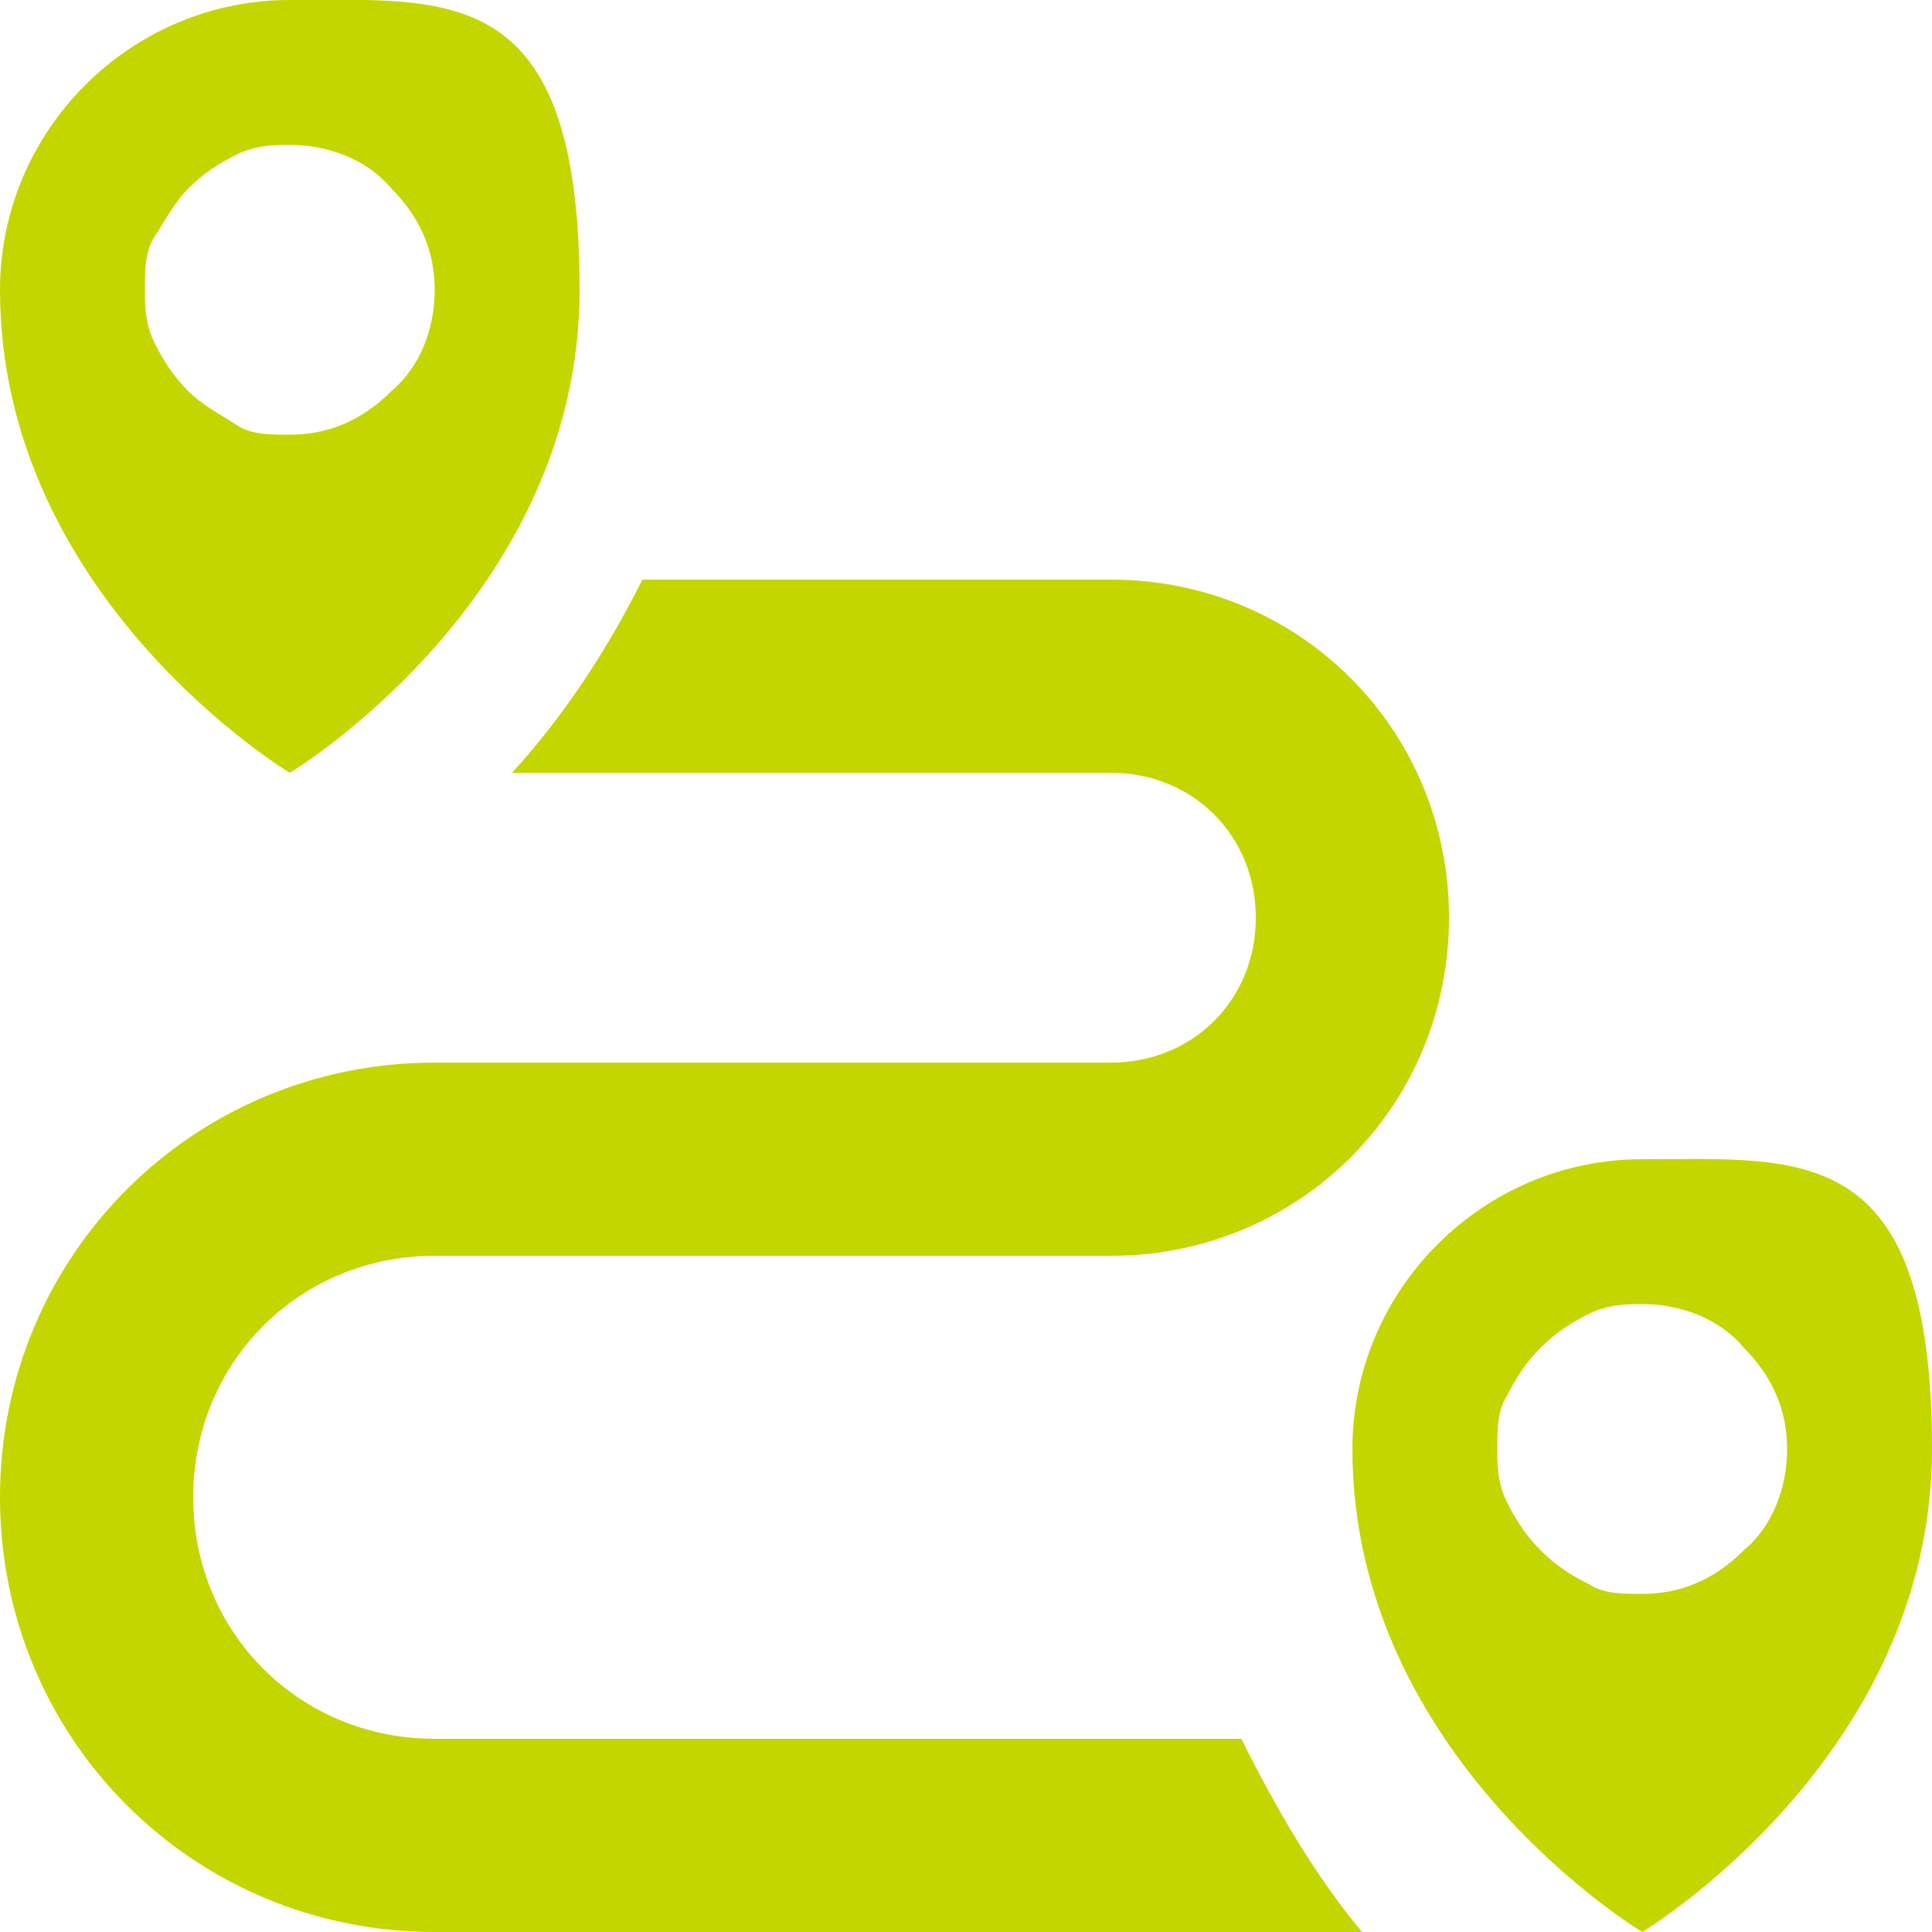
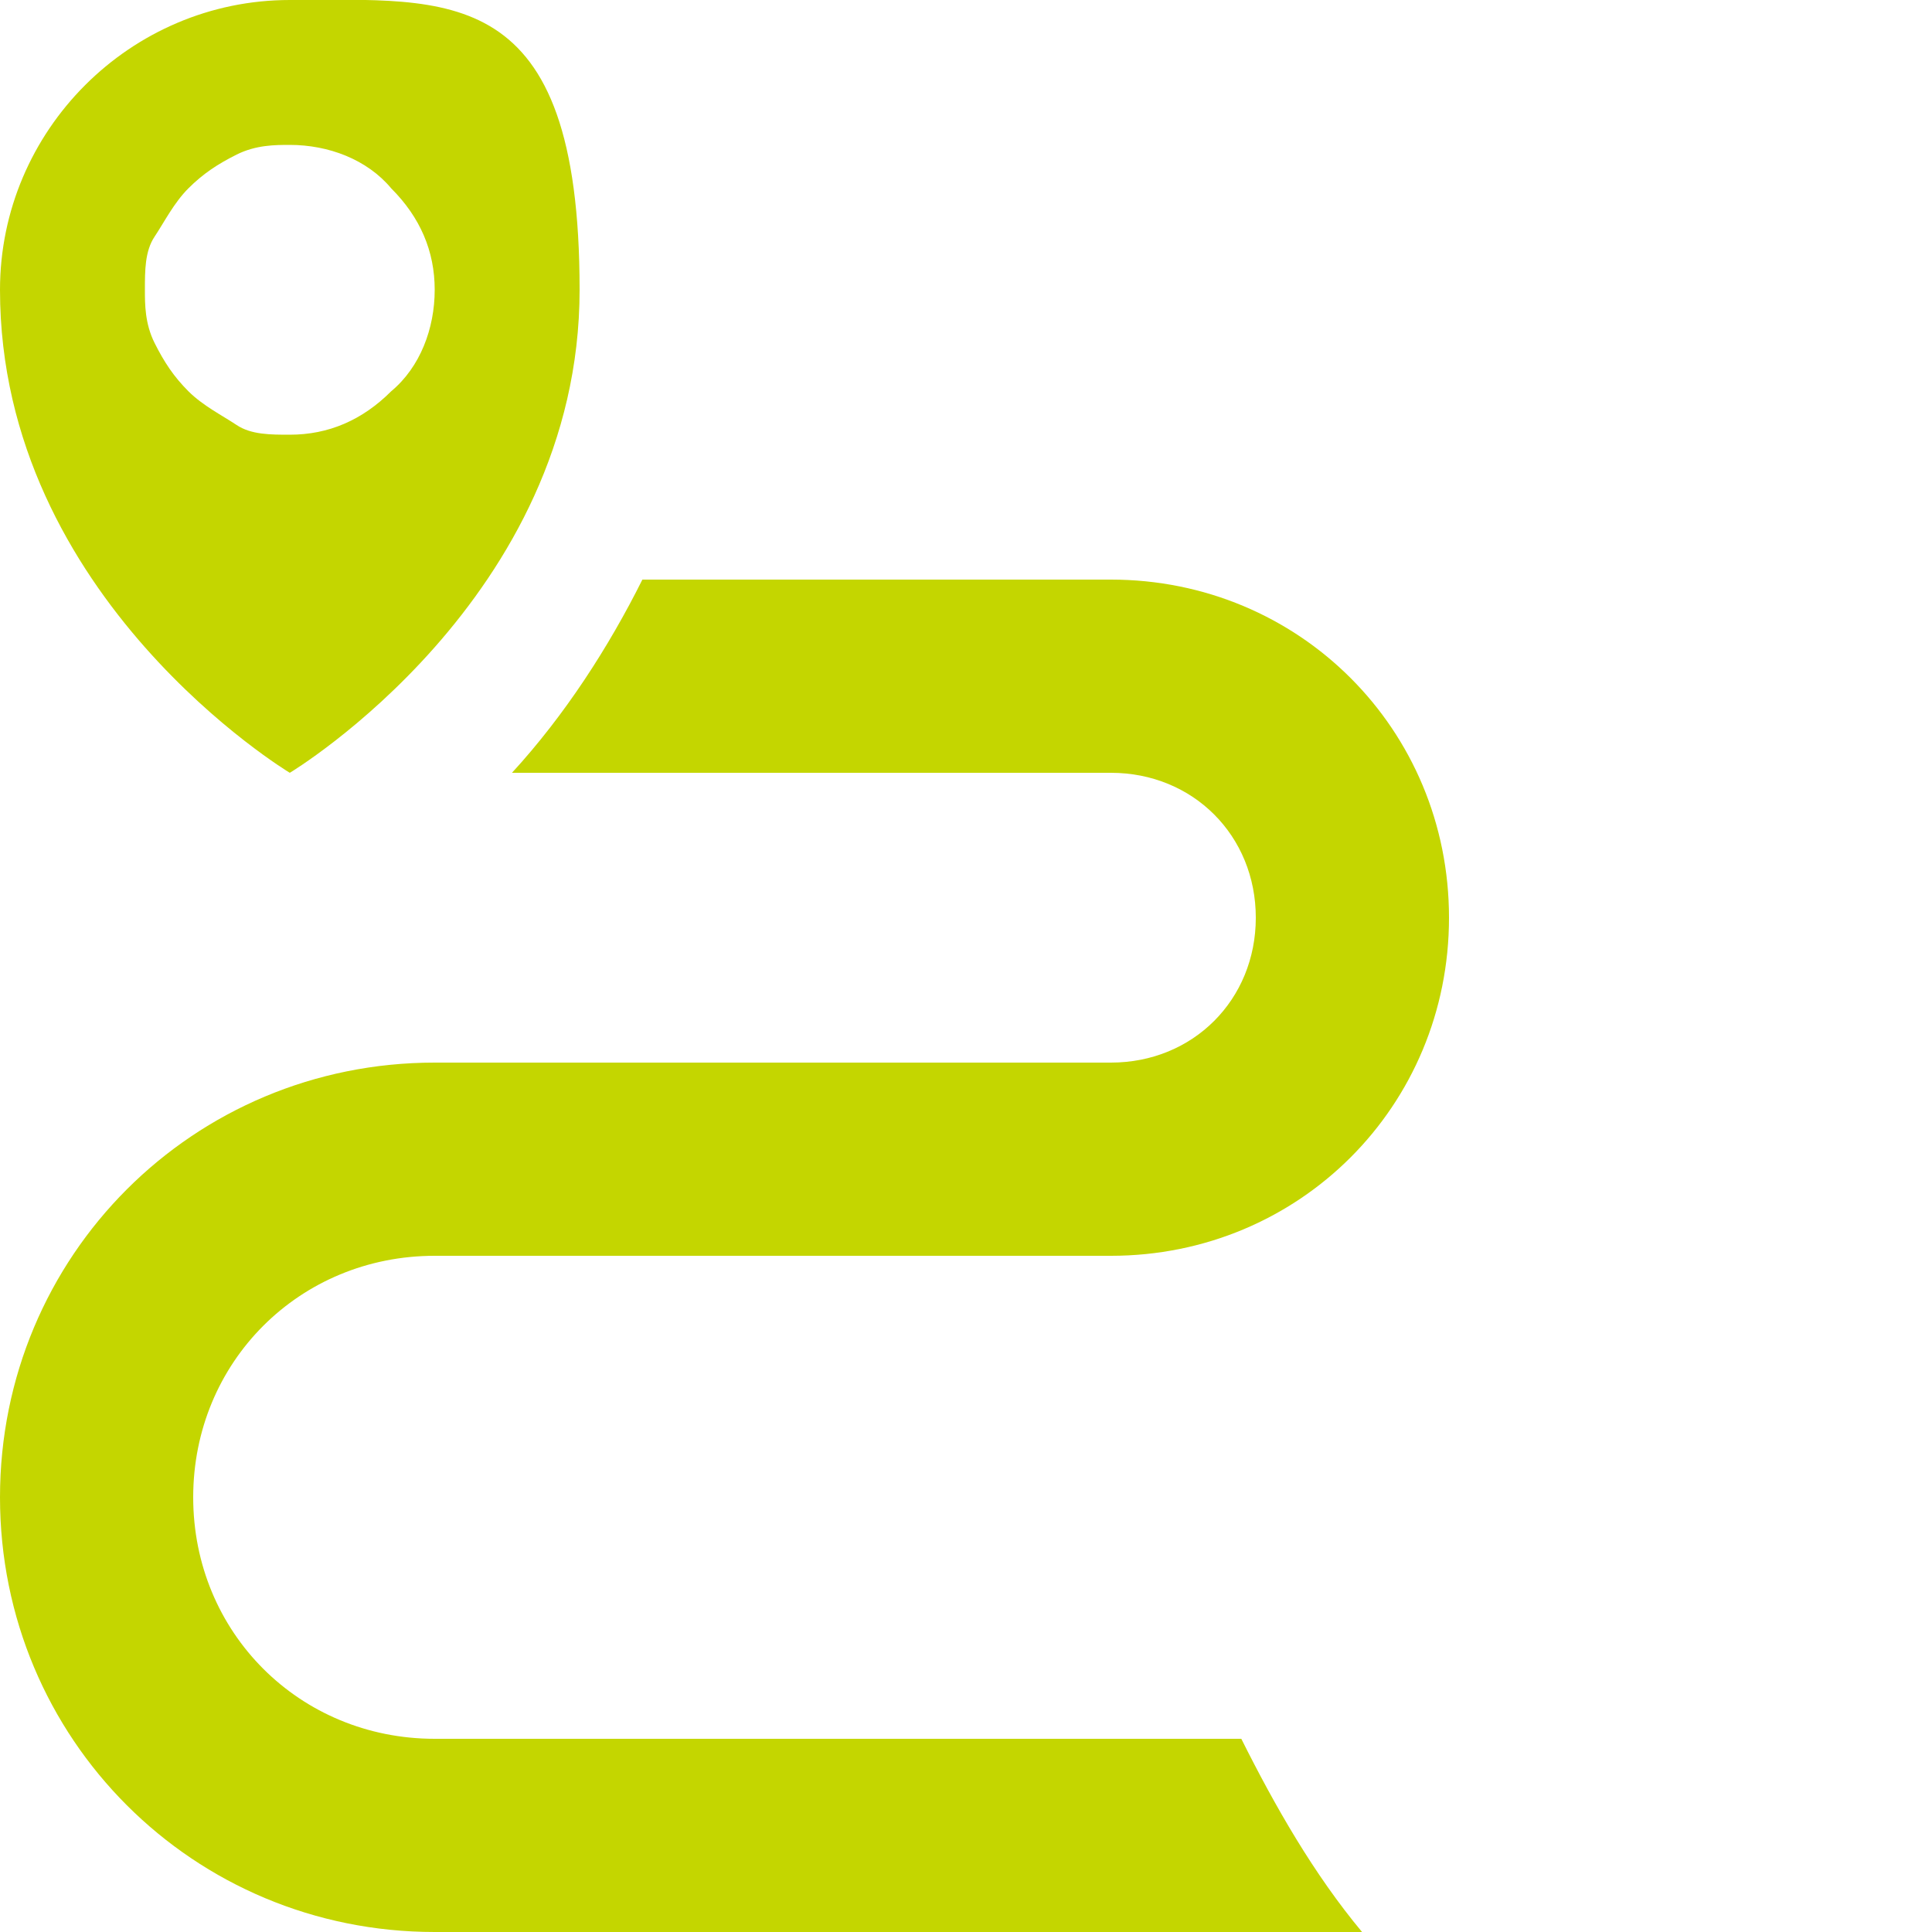
<svg xmlns="http://www.w3.org/2000/svg" id="Layer_1" version="1.1" viewBox="0 0 40 40">
  <defs>
    <style>
      .st0 {
        fill: #c4d600;
      }
    </style>
  </defs>
  <g id="Frame_2225">
    <g id="Frame_2179">
      <g id="Frame_2128">
        <g id="Frame_2127">
          <g id="Frame_2124">
            <g id="Vector">
              <path class="st0" d="M25.7,36H9c-2.8,0-5-2.2-5-5s2.2-5,5-5h14c3.9,0,7-3.1,7-7s-3.1-7-7-7h-9.7c-.7,1.4-1.6,2.8-2.7,4h12.4c1.7,0,3,1.3,3,3s-1.3,3-3,3h-14C4,22,0,26,0,31s4,9,9,9h19.2c-1-1.2-1.8-2.6-2.5-4ZM6,0C2.7,0,0,2.7,0,6,0,12.4,6,16,6,16c0,0,6-3.6,6-10S9.3,0,6,0ZM6,9c-.4,0-.8,0-1.1-.2s-.7-.4-1-.7c-.3-.3-.5-.6-.7-1-.2-.4-.2-.8-.2-1.1,0-.4,0-.8.2-1.1s.4-.7.7-1c.3-.3.6-.5,1-.7.4-.2.8-.2,1.1-.2.8,0,1.6.3,2.1.9.6.6.9,1.3.9,2.1,0,.8-.3,1.6-.9,2.1-.6.6-1.3.9-2.1.9Z" />
-               <path class="st0" d="M34,24c-3.3,0-6,2.7-6,6,0,6.4,6,10,6,10,0,0,6-3.6,6-10s-2.7-6-6-6ZM34,33c-.4,0-.8,0-1.1-.2-.4-.2-.7-.4-1-.7-.3-.3-.5-.6-.7-1-.2-.4-.2-.8-.2-1.1,0-.4,0-.8.2-1.1.2-.4.4-.7.7-1,.3-.3.6-.5,1-.7.4-.2.8-.2,1.1-.2.8,0,1.6.3,2.1.9.6.6.9,1.3.9,2.1,0,.8-.3,1.6-.9,2.1-.6.6-1.3.9-2.1.9Z" />
            </g>
          </g>
        </g>
      </g>
    </g>
  </g>
</svg>